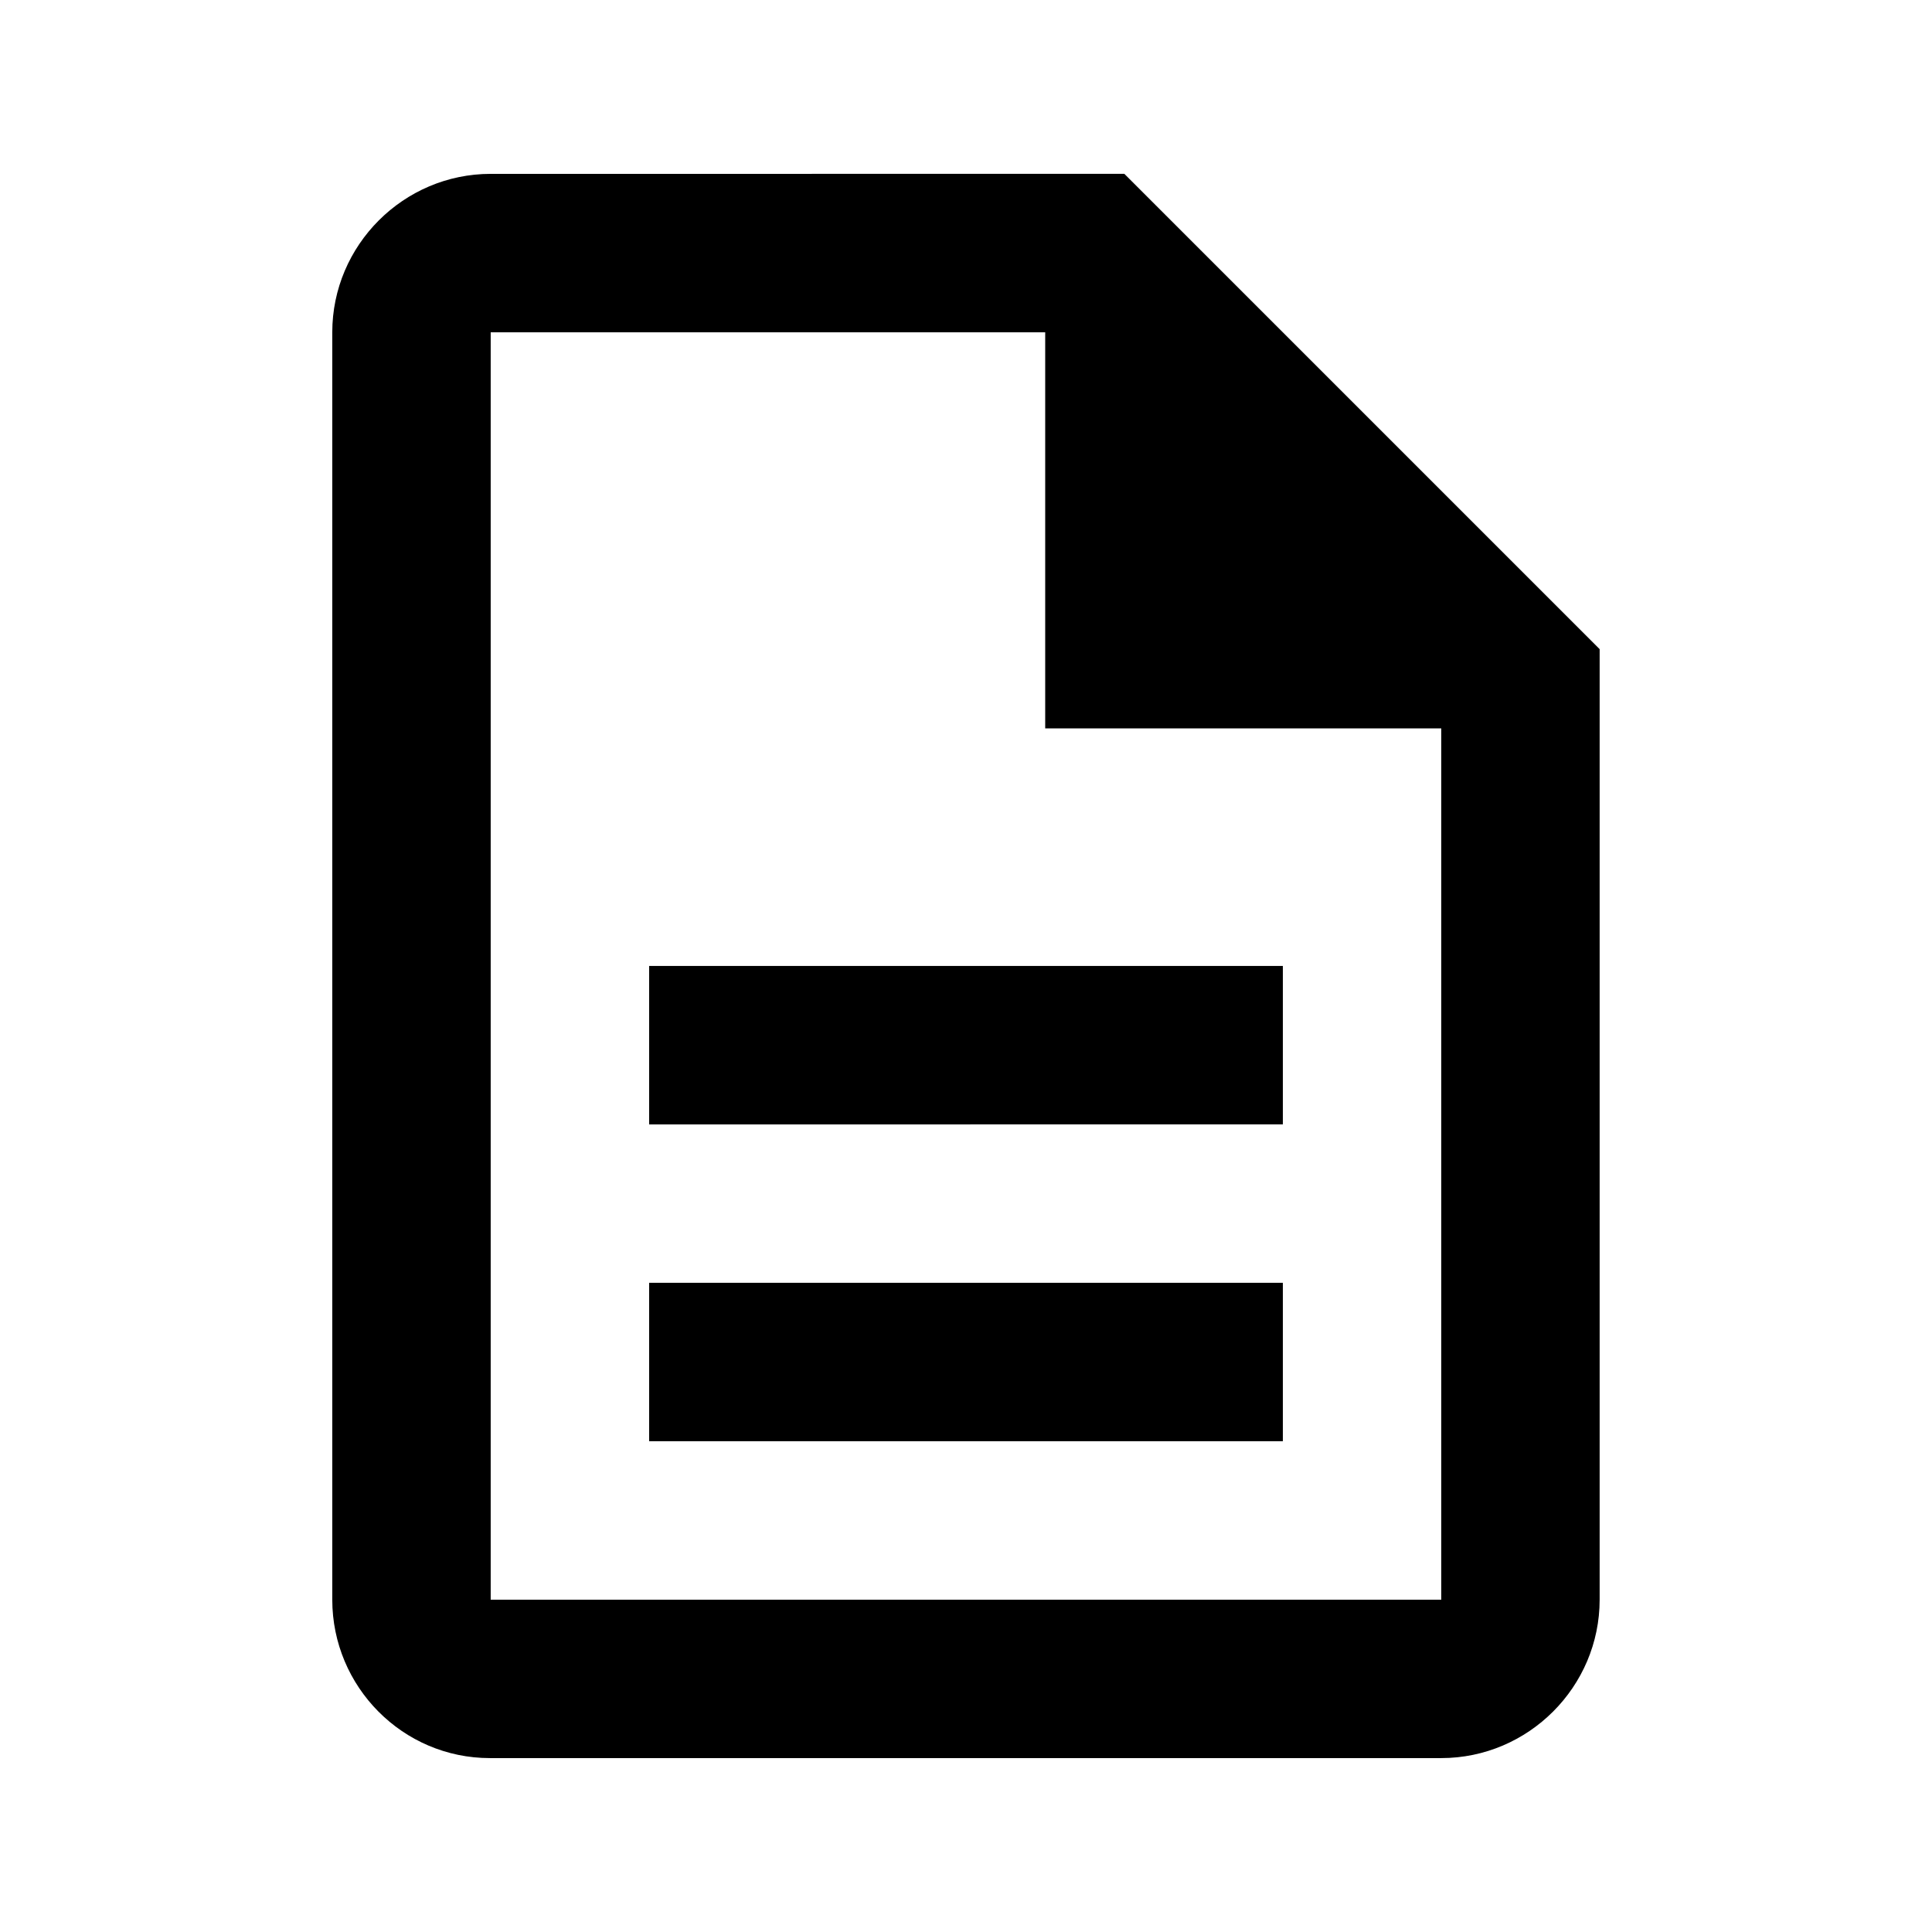
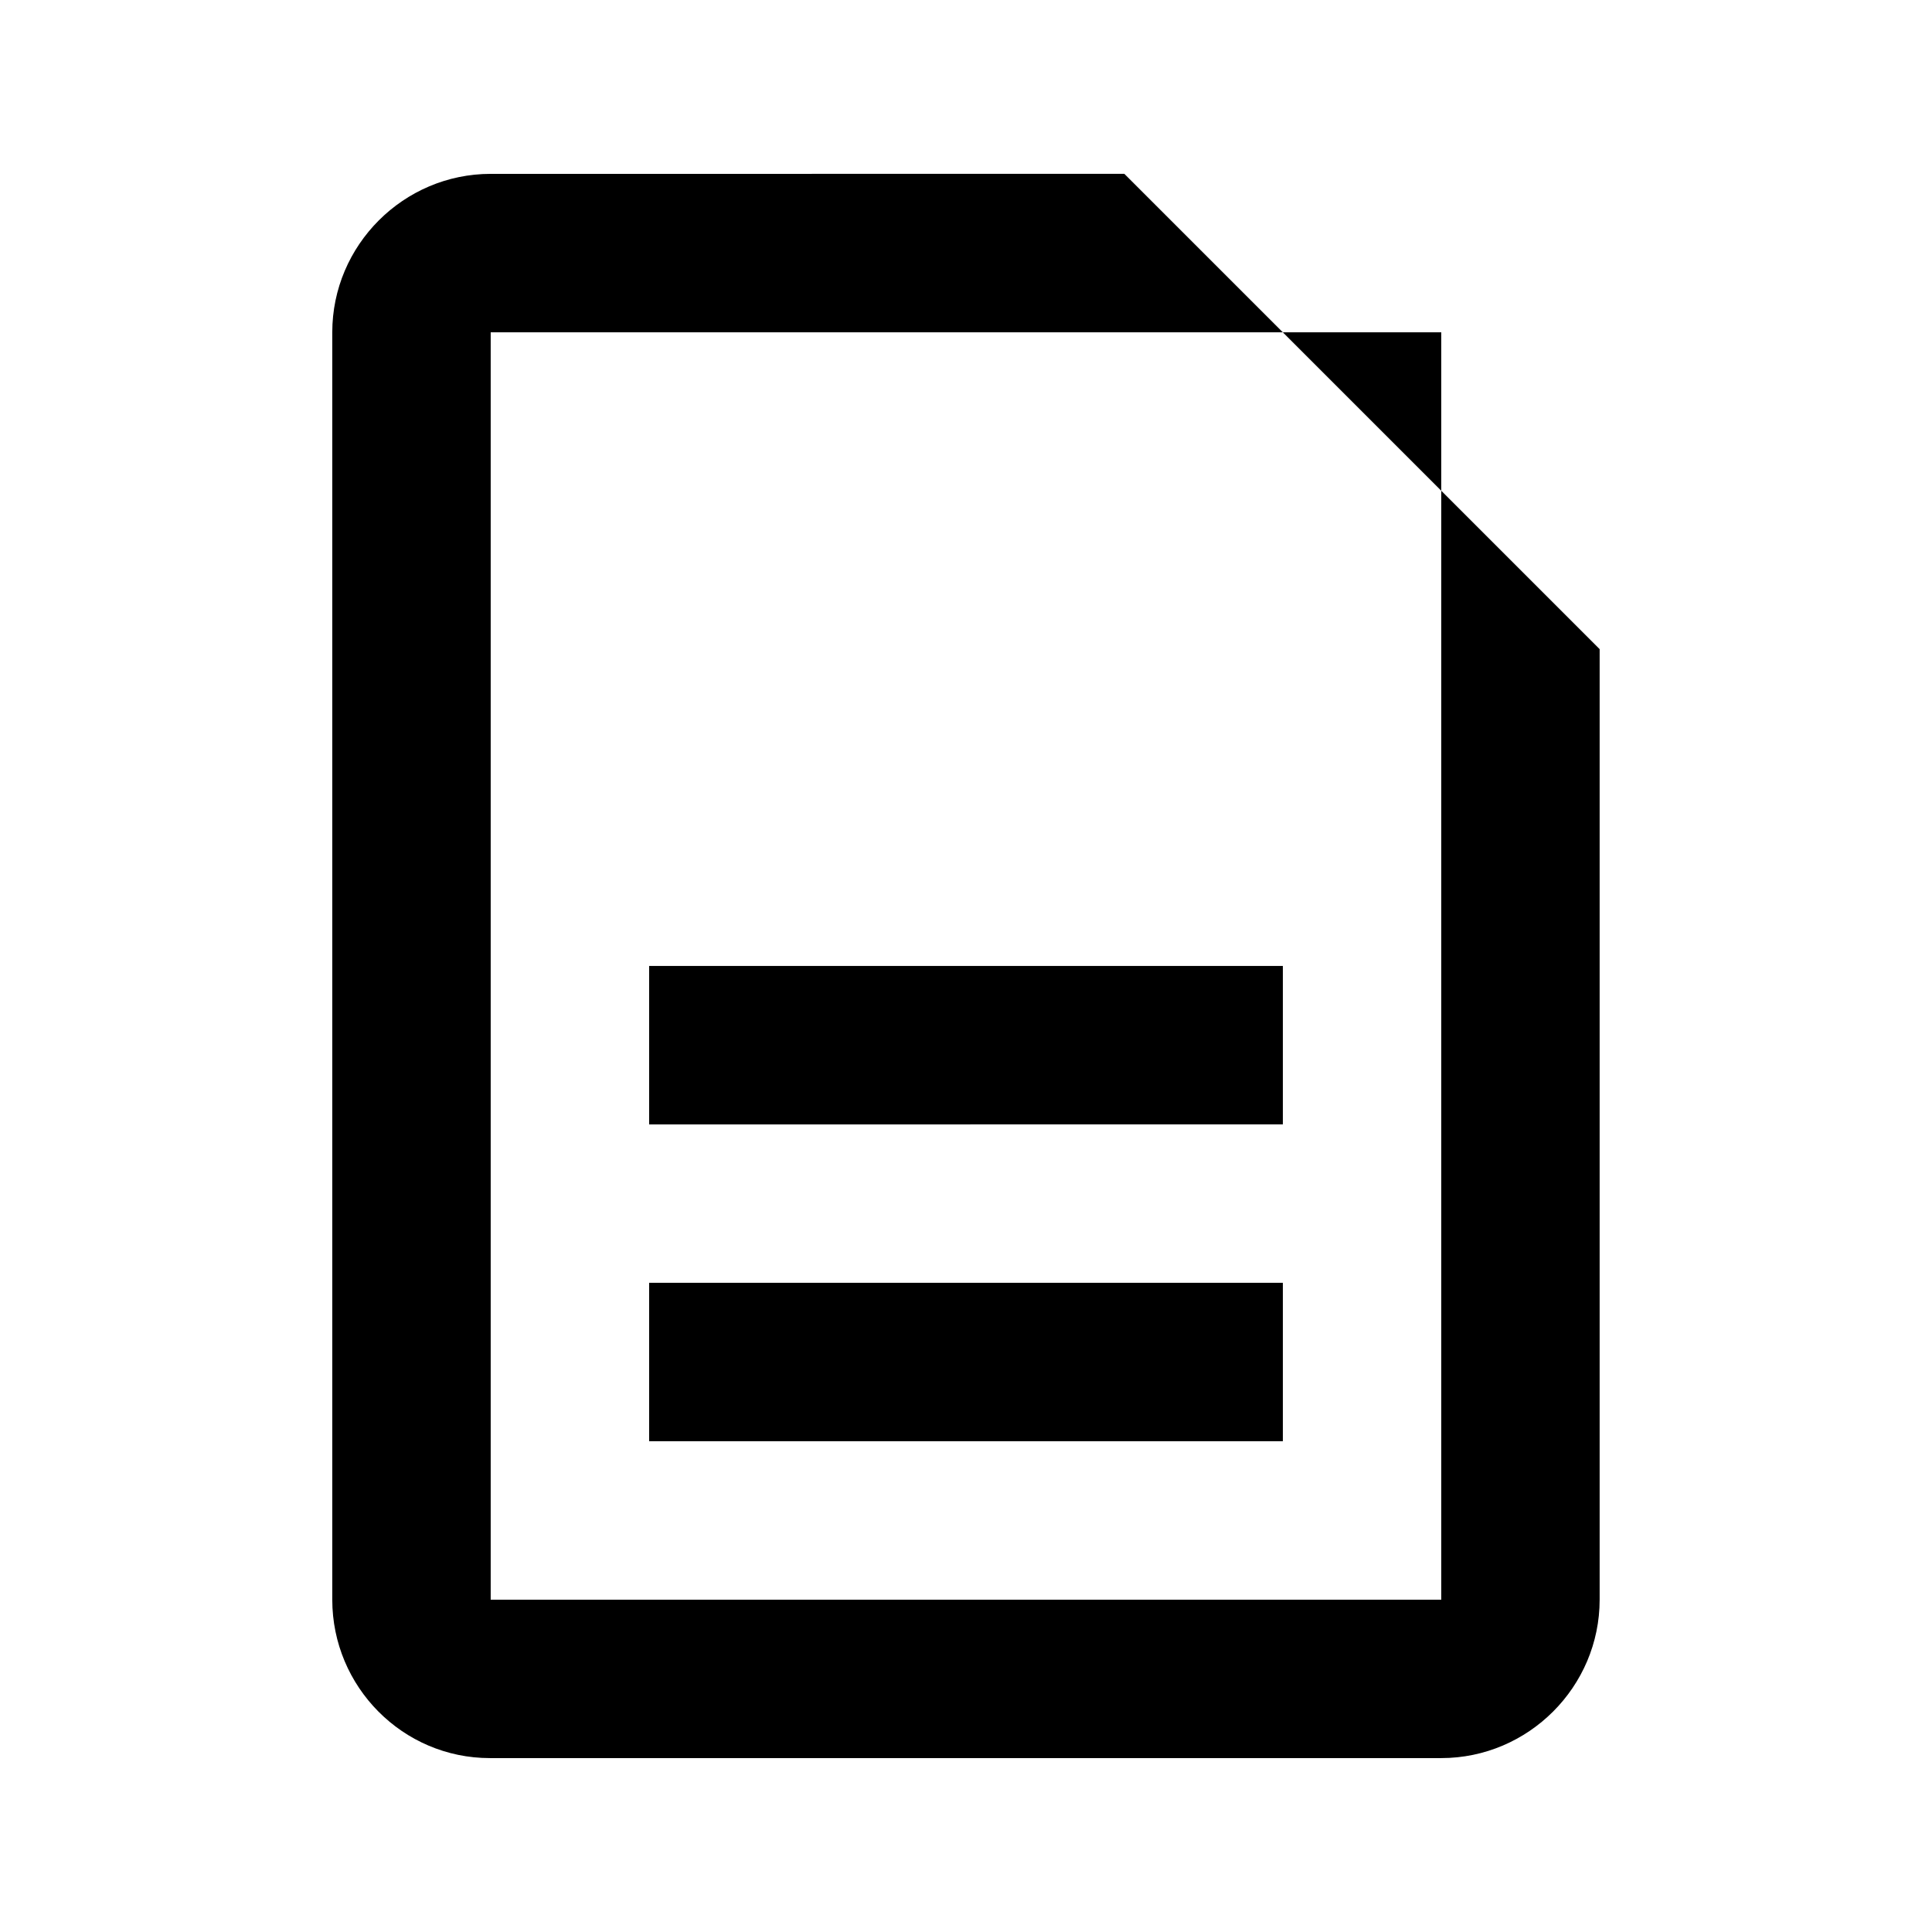
<svg xmlns="http://www.w3.org/2000/svg" fill="#000000" width="800px" height="800px" version="1.1" viewBox="144 144 512 512">
-   <path d="m316.03 483.96h167.94v41.984h-167.94zm0-83.969h167.94v41.984l-167.94 0.004zm125.95-209.92-167.94 0.004c-23.09 0-41.984 18.895-41.984 41.984v335.87c0 23.09 18.684 41.984 41.773 41.984h252.11c23.09 0 41.984-18.895 41.984-41.984v-251.9l-125.95-125.95zm83.969 377.86-251.91 0.004v-335.87h146.95v104.96h104.96v230.91z" />
+   <path d="m316.03 483.96h167.94v41.984h-167.94zm0-83.969h167.94v41.984l-167.94 0.004zm125.95-209.92-167.94 0.004c-23.09 0-41.984 18.895-41.984 41.984v335.87c0 23.09 18.684 41.984 41.773 41.984h252.11c23.09 0 41.984-18.895 41.984-41.984v-251.9l-125.95-125.95zm83.969 377.86-251.91 0.004v-335.87h146.95h104.96v230.91z" />
</svg>